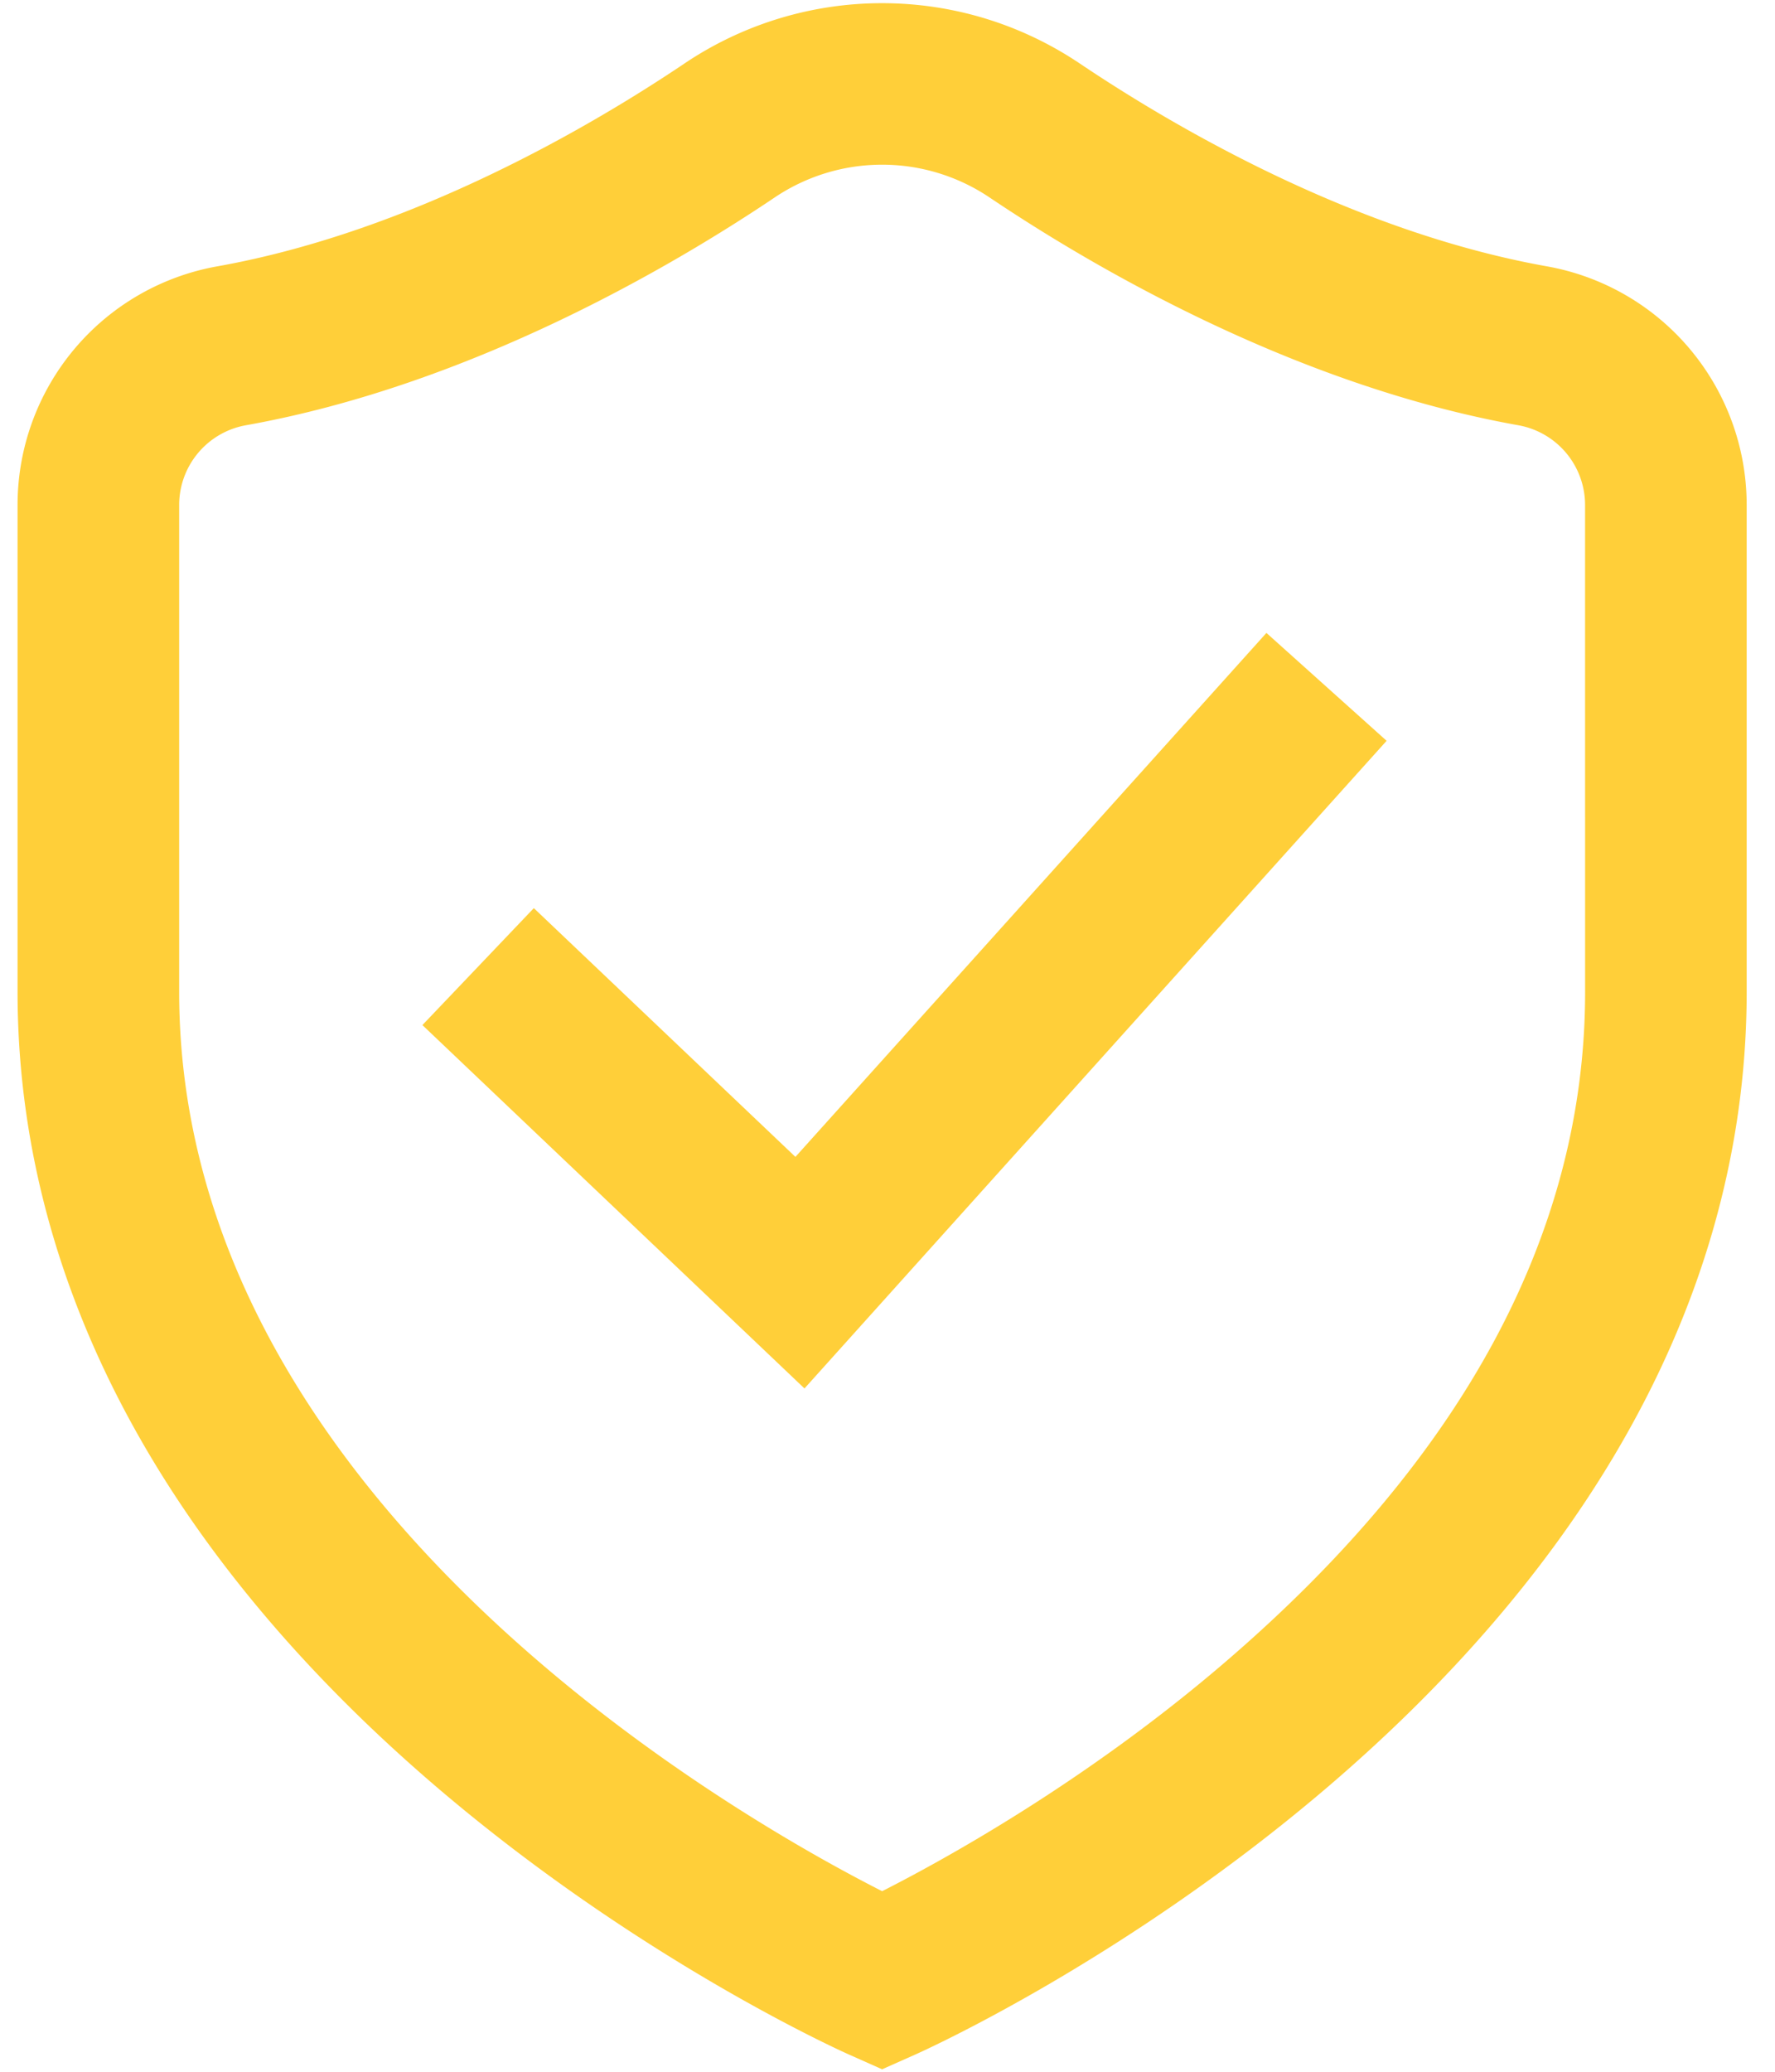
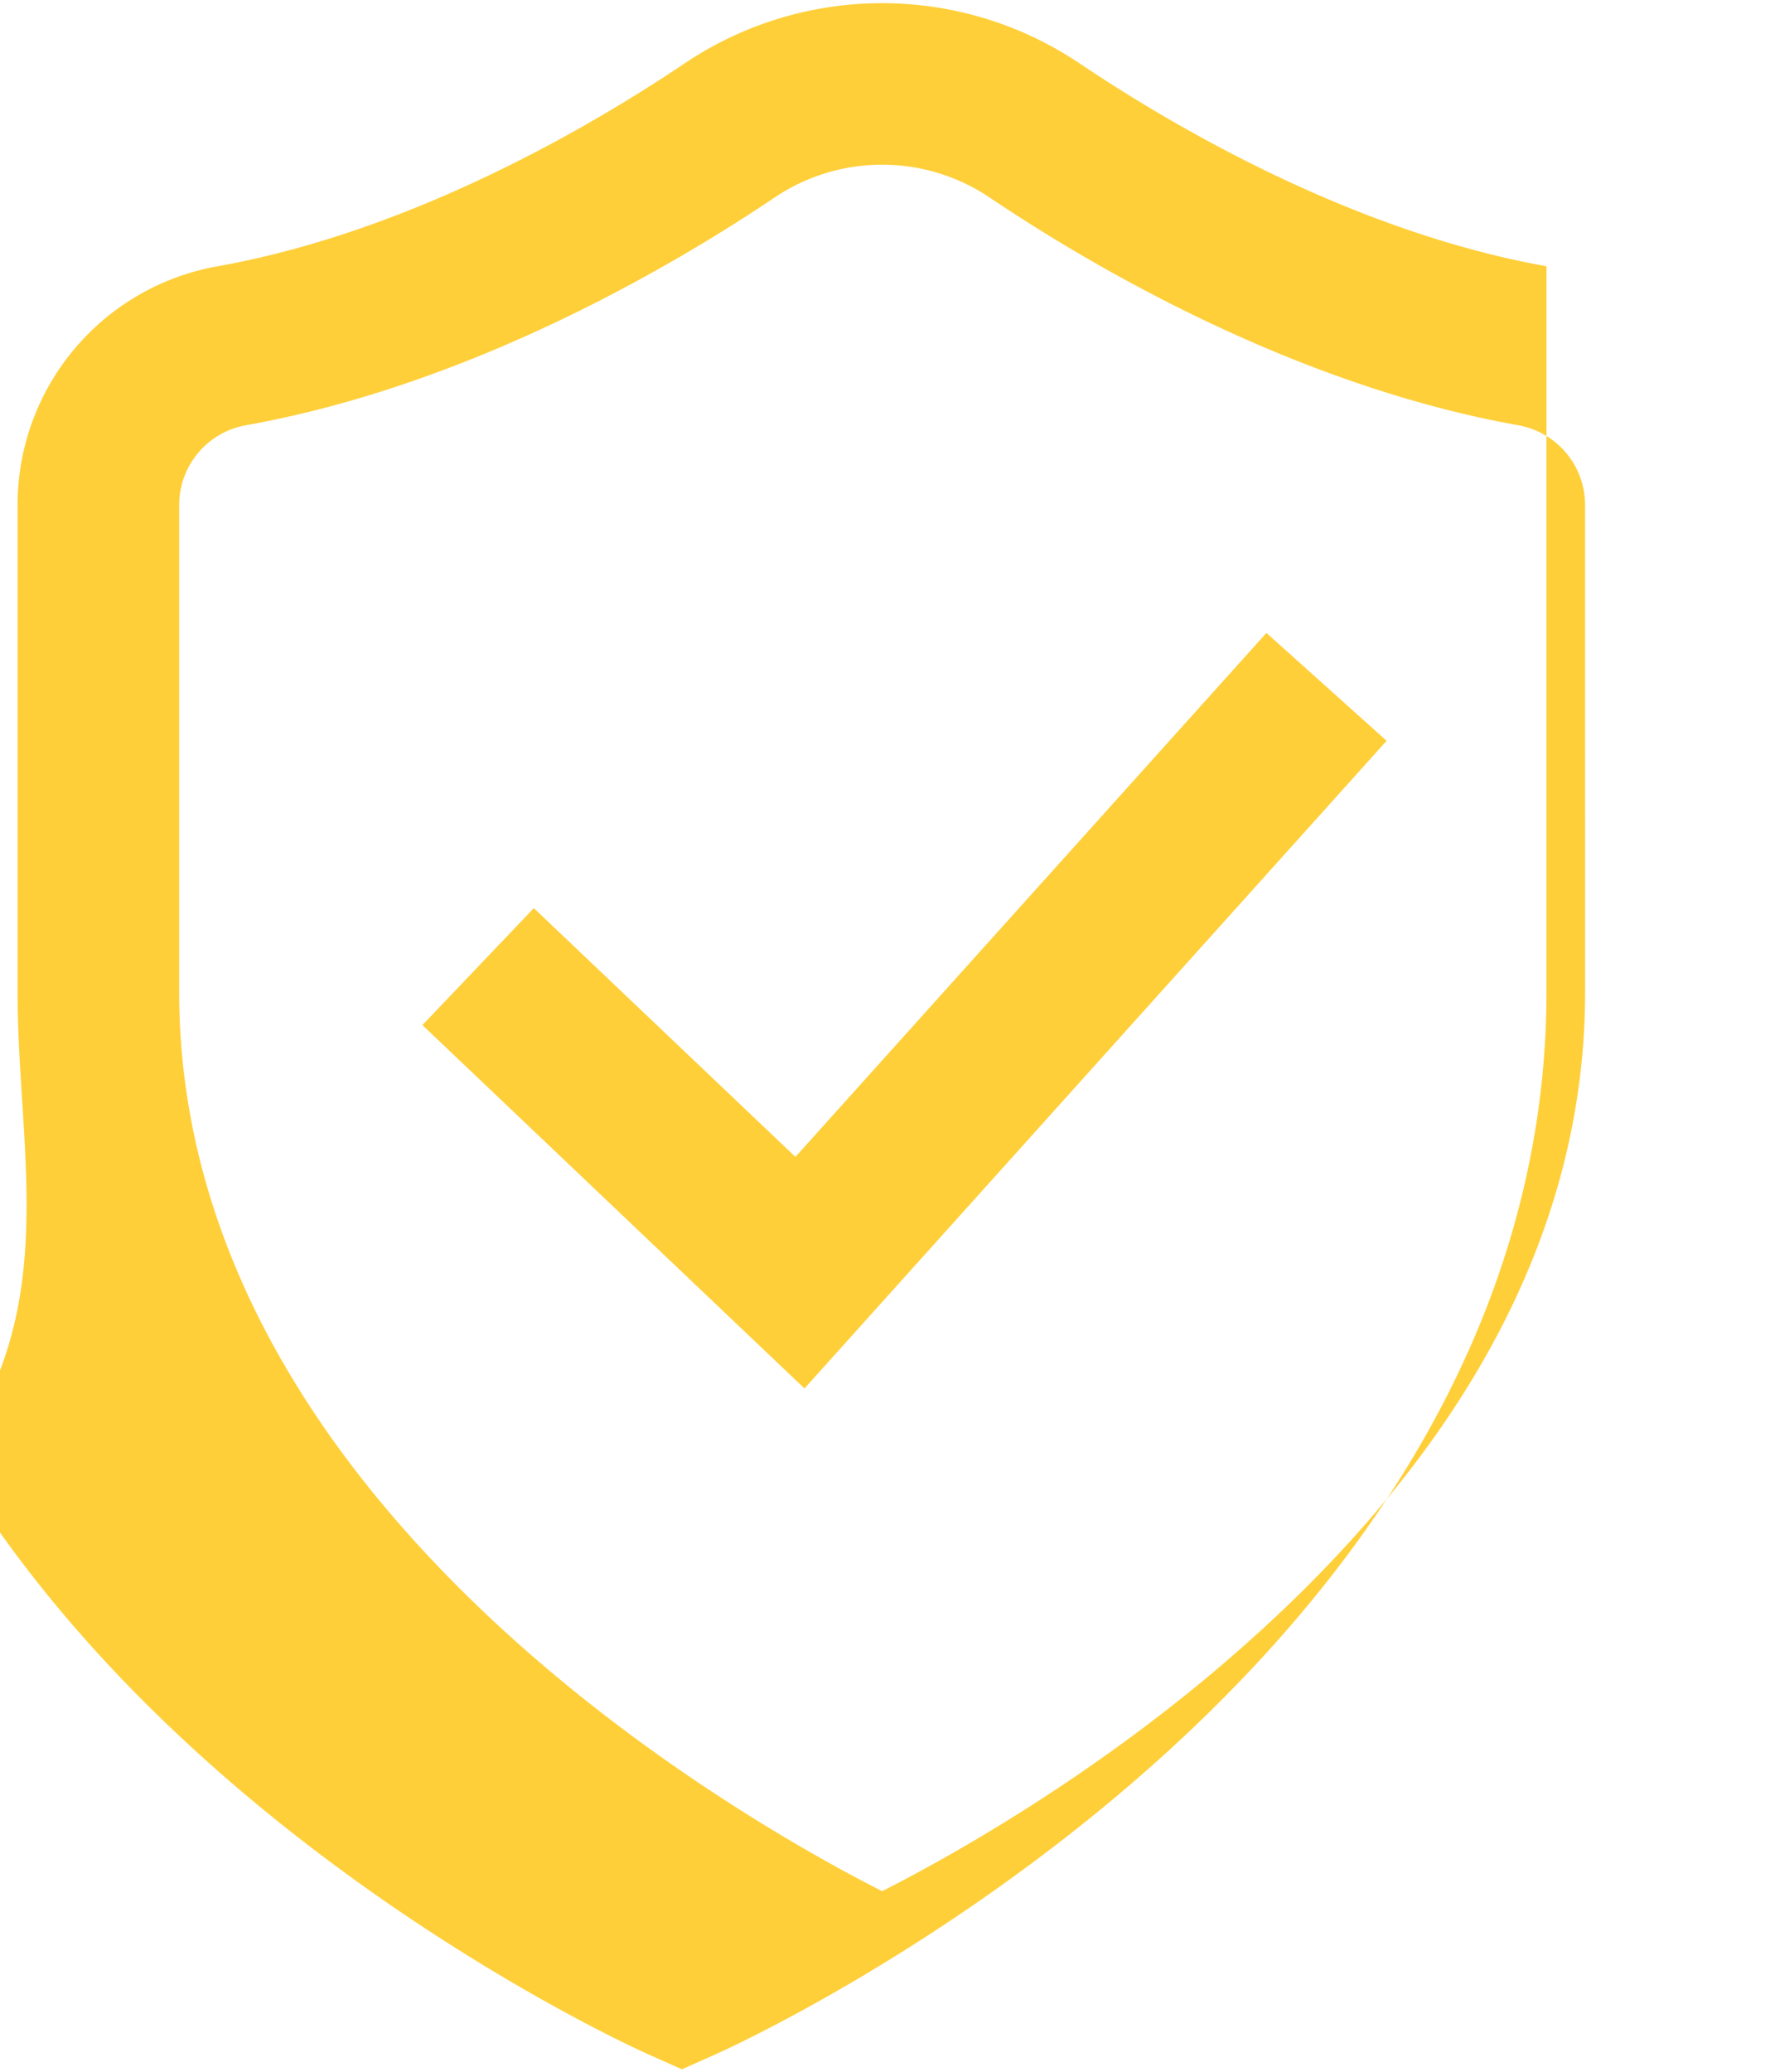
<svg xmlns="http://www.w3.org/2000/svg" width="48" height="56" viewBox="0 0 48 56">
-   <path fill="#ffcf39" d="M34.247 17.108l3.25 2.916L21.755 37.53l-10.332-9.822 3.013-3.161 7.074 6.724zm7.573-9.911a6.552 6.552 0 015.414 6.446V26.81c0 4.35-1.218 8.59-3.622 12.602-1.88 3.14-4.484 6.14-7.741 8.918-5.477 4.67-10.9 7.107-11.128 7.208l-.889.395-.888-.395c-.228-.101-5.651-2.537-11.128-7.208-3.257-2.778-5.862-5.779-7.742-8.918C1.693 35.398.475 31.158.475 26.81V13.643a6.551 6.551 0 015.414-6.446c5.297-.948 10.175-3.837 12.612-5.475A9.569 9.569 0 0123.854.086c1.911 0 3.763.566 5.354 1.636 2.437 1.638 7.314 4.527 12.612 5.475zm1.044 6.446a2.19 2.19 0 00-1.815-2.15c-6.085-1.09-11.56-4.32-14.281-6.15a5.206 5.206 0 00-5.827 0c-2.721 1.83-8.196 5.06-14.281 6.15a2.19 2.19 0 00-1.815 2.15V26.81c0 13.78 15.143 22.347 19.01 24.309 1.682-.853 5.5-2.954 9.26-6.178 6.469-5.547 9.75-11.647 9.75-18.13z" />
+   <path fill="#ffcf39" d="M34.247 17.108l3.25 2.916L21.755 37.53l-10.332-9.822 3.013-3.161 7.074 6.724zm7.573-9.911V26.81c0 4.35-1.218 8.59-3.622 12.602-1.88 3.14-4.484 6.14-7.741 8.918-5.477 4.67-10.9 7.107-11.128 7.208l-.889.395-.888-.395c-.228-.101-5.651-2.537-11.128-7.208-3.257-2.778-5.862-5.779-7.742-8.918C1.693 35.398.475 31.158.475 26.81V13.643a6.551 6.551 0 015.414-6.446c5.297-.948 10.175-3.837 12.612-5.475A9.569 9.569 0 0123.854.086c1.911 0 3.763.566 5.354 1.636 2.437 1.638 7.314 4.527 12.612 5.475zm1.044 6.446a2.19 2.19 0 00-1.815-2.15c-6.085-1.09-11.56-4.32-14.281-6.15a5.206 5.206 0 00-5.827 0c-2.721 1.83-8.196 5.06-14.281 6.15a2.19 2.19 0 00-1.815 2.15V26.81c0 13.78 15.143 22.347 19.01 24.309 1.682-.853 5.5-2.954 9.26-6.178 6.469-5.547 9.75-11.647 9.75-18.13z" />
</svg>